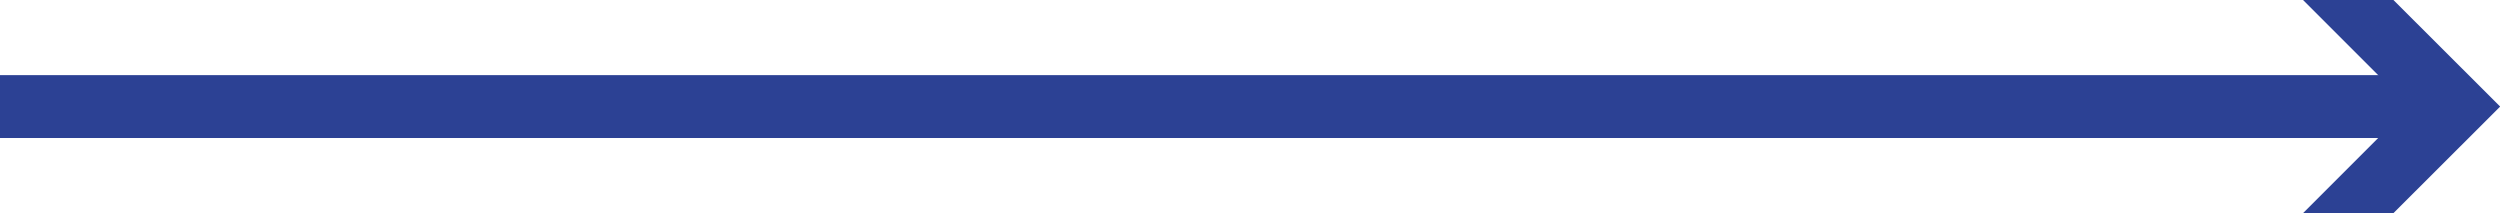
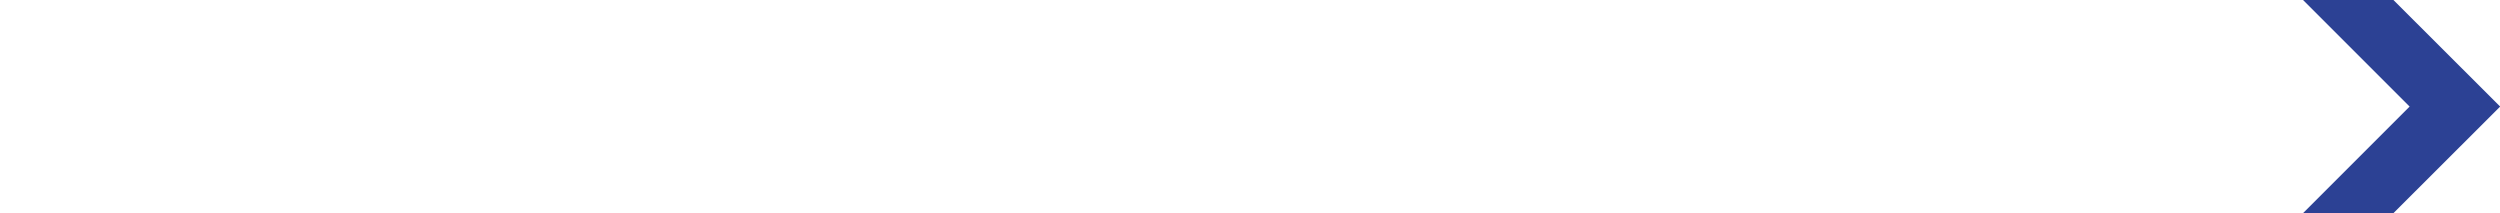
<svg xmlns="http://www.w3.org/2000/svg" id="Bg" viewBox="0 0 159.05 13.56">
  <defs>
    <style>.cls-1{fill:#2c4194;}</style>
  </defs>
-   <rect class="cls-1" y="4.78" width="154.48" height="4" />
  <polygon class="cls-1" points="146.52 13.56 153.3 6.78 146.52 0 152.27 0 159.06 6.78 152.27 13.56 146.52 13.56" />
</svg>